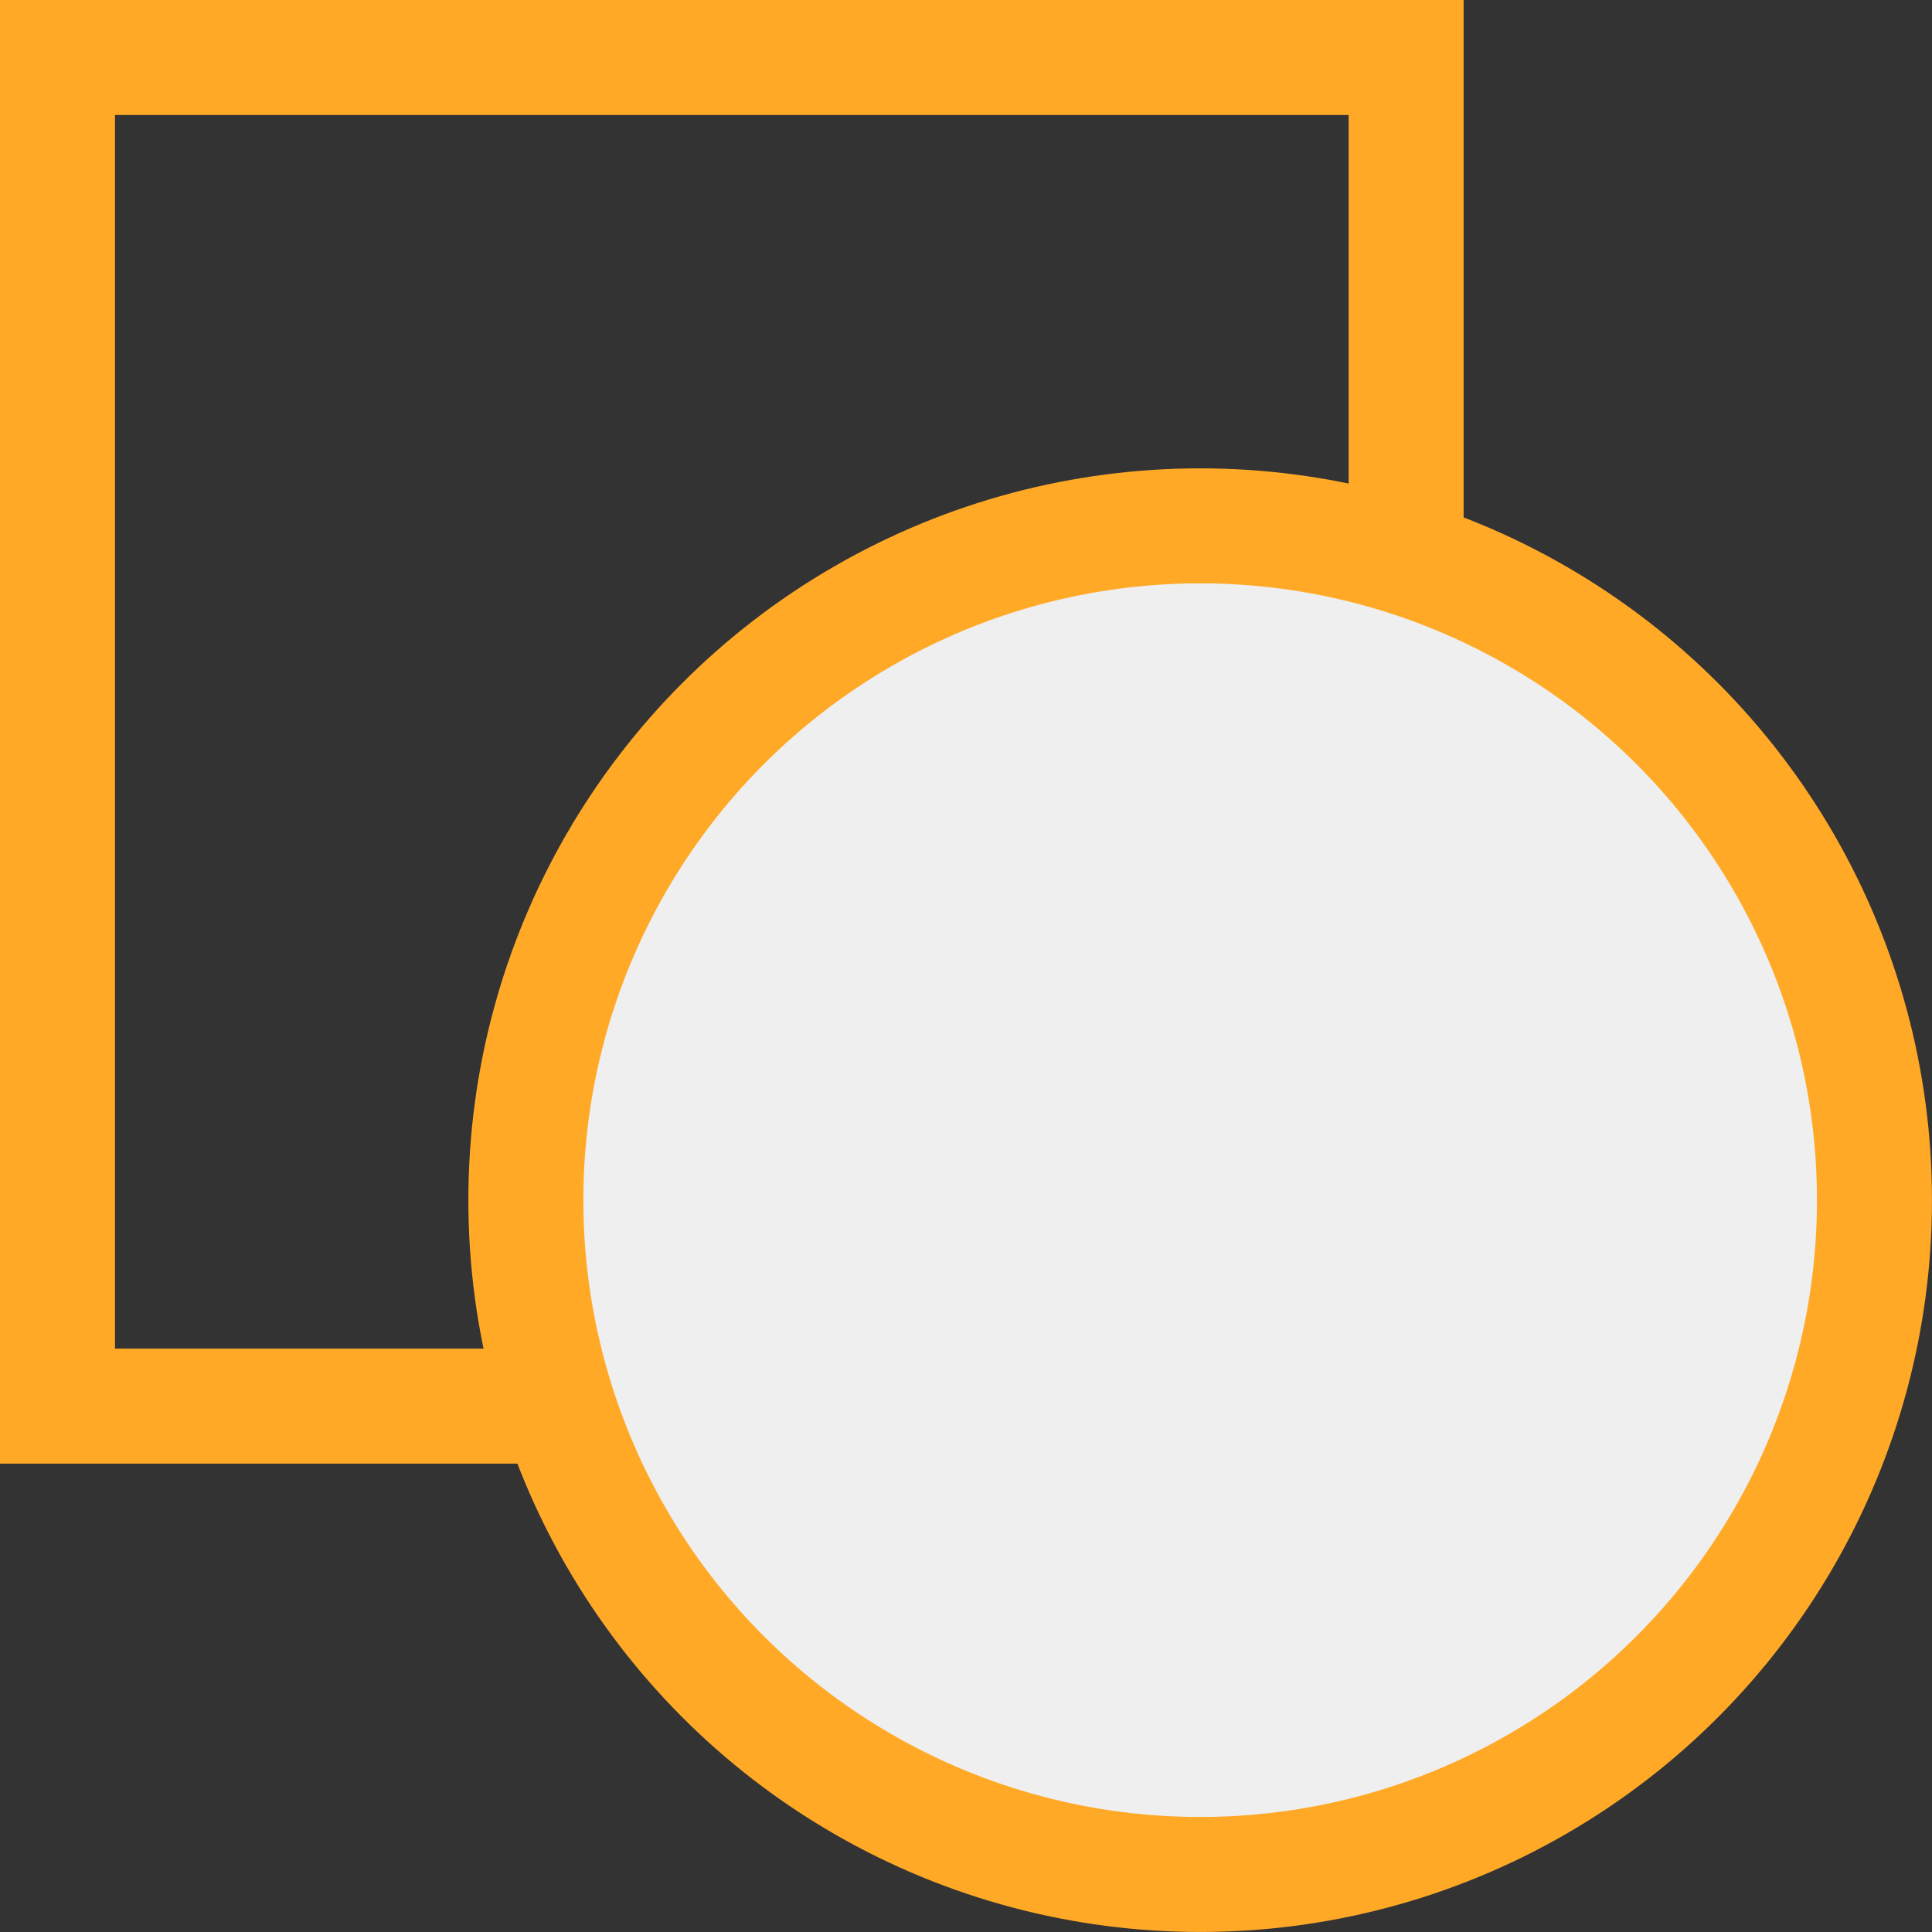
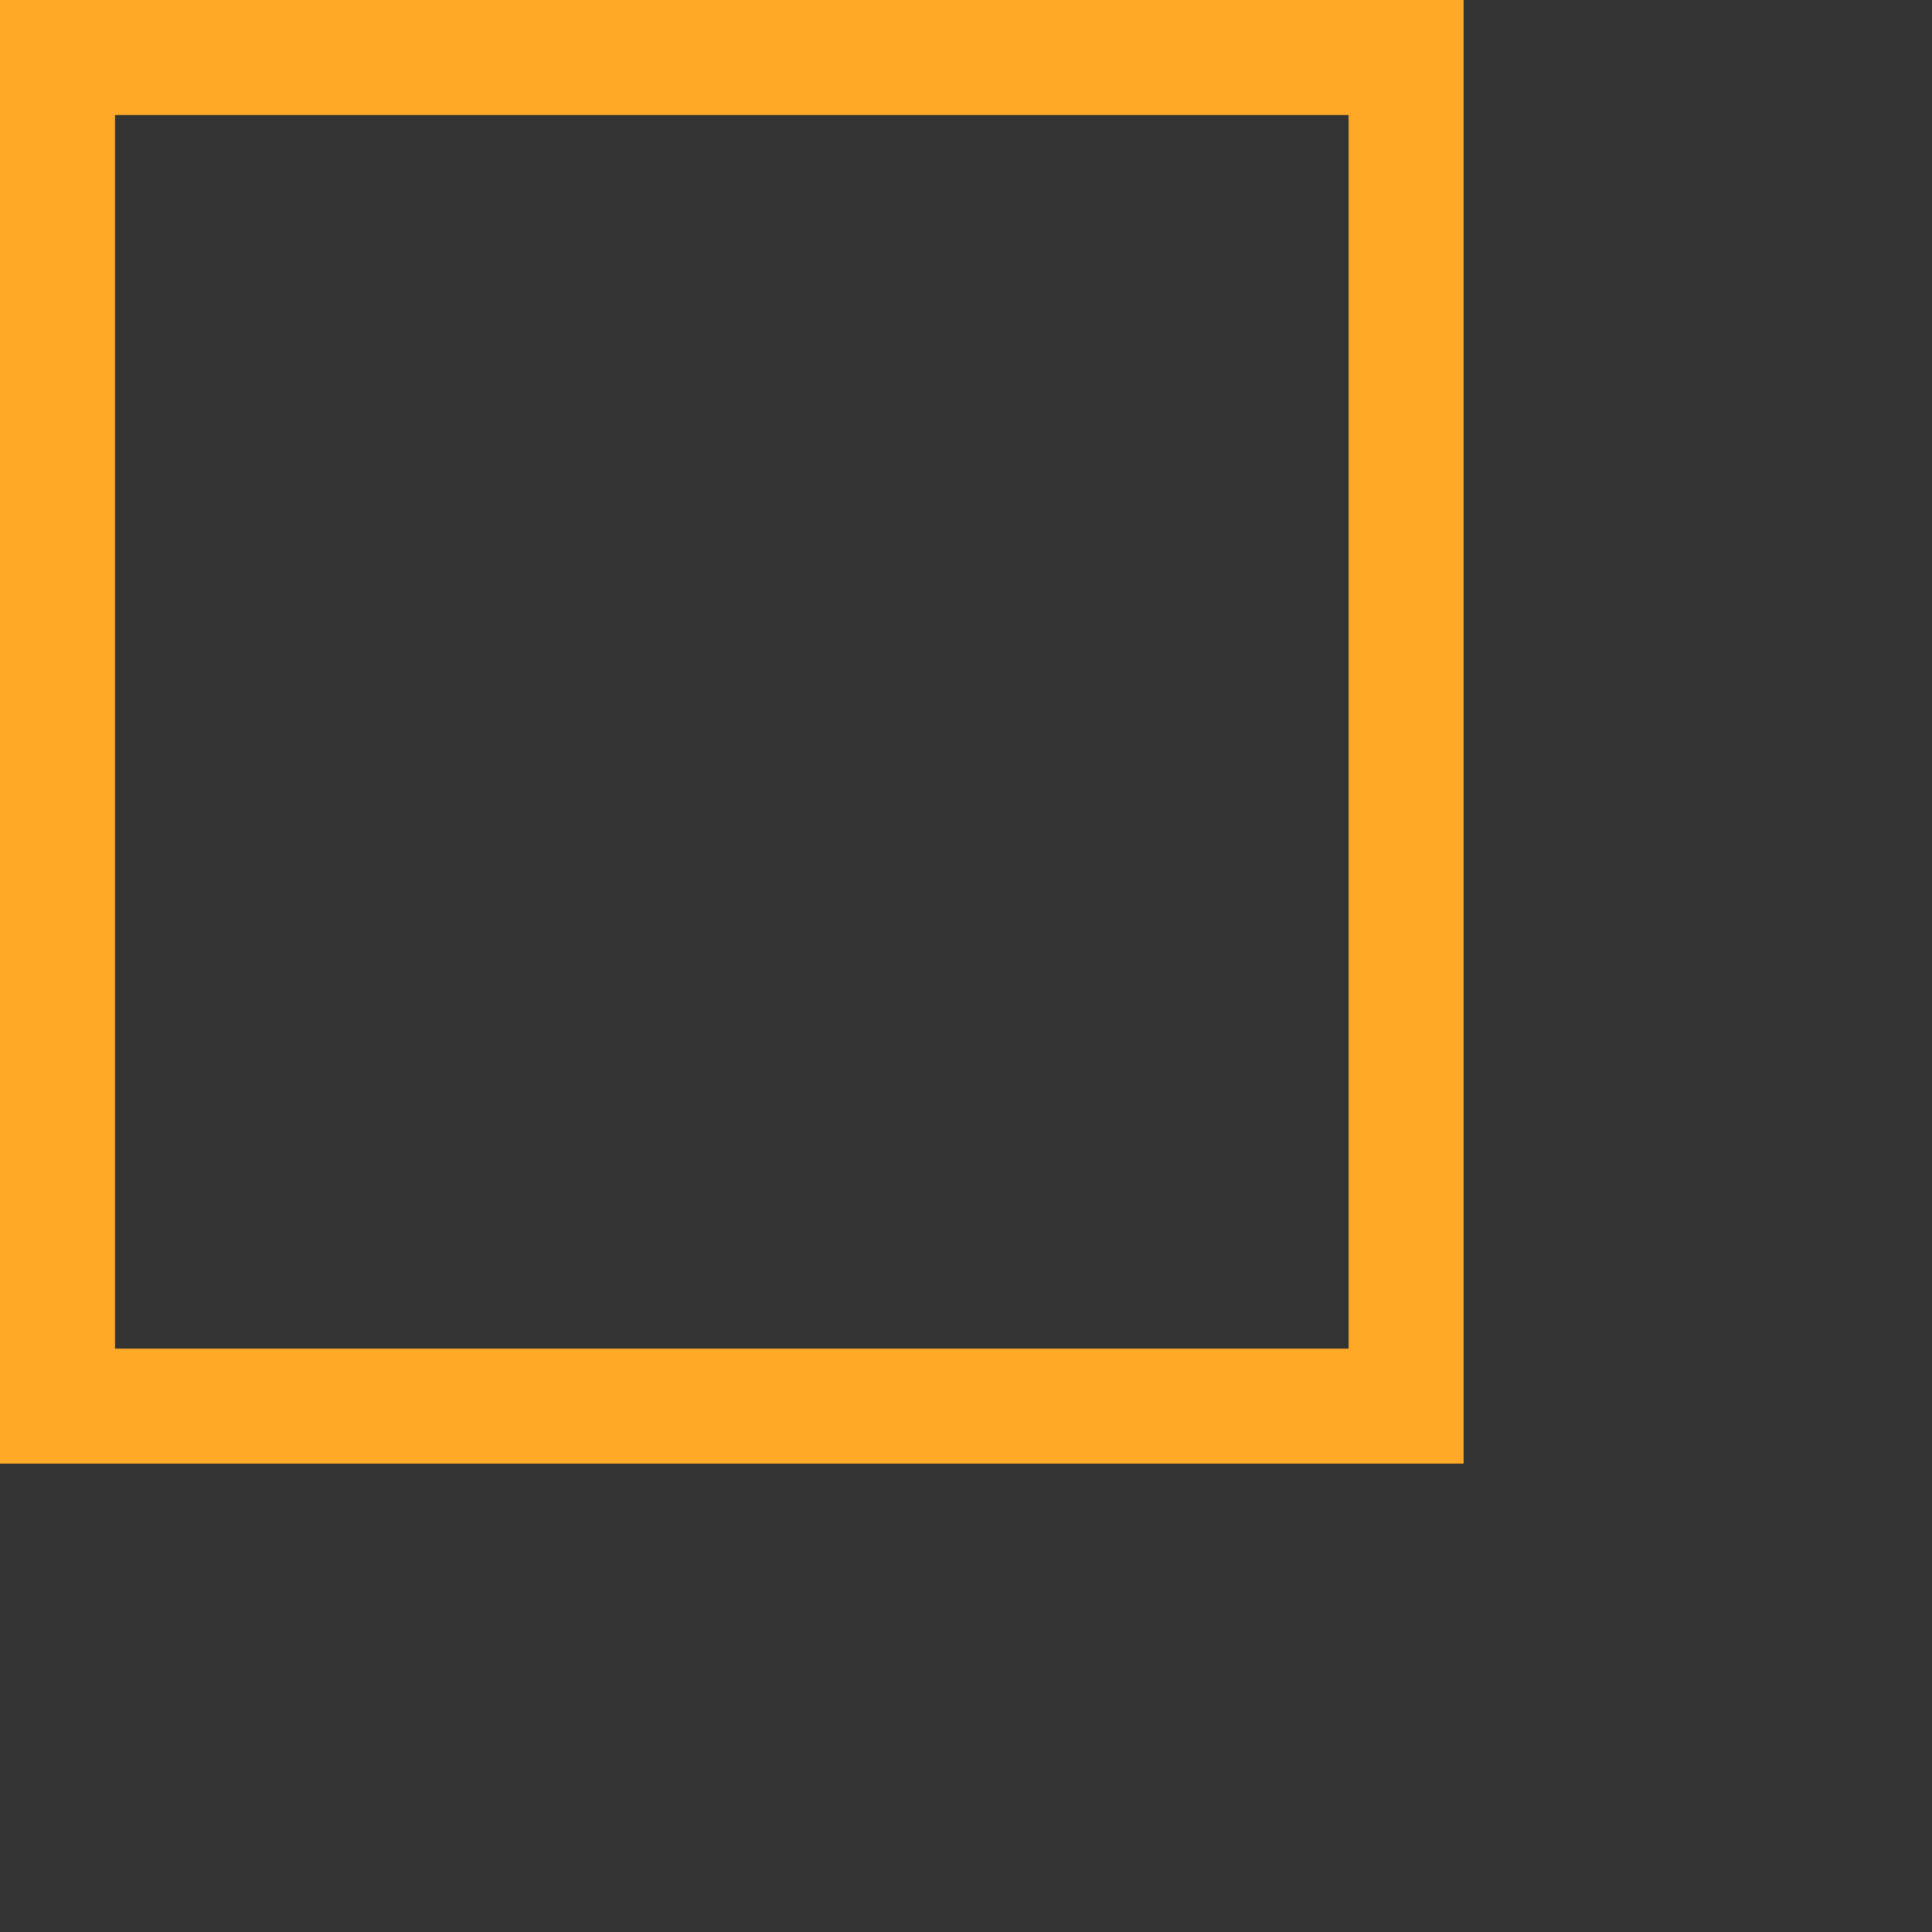
<svg xmlns="http://www.w3.org/2000/svg" width="84" height="84" viewBox="0 0 84 84" fill="none">
  <rect x="0" y="0" width="84" height="84" fill="#333333" stroke="none" />
  <rect x="2.5" y="2.5" width="58.636" height="58.636" stroke="#FFA927" stroke-width="5" />
-   <circle cx="52.181" cy="52.181" r="29.318" fill="#EFEFEF" stroke="#FFA927" stroke-width="5" />
</svg>